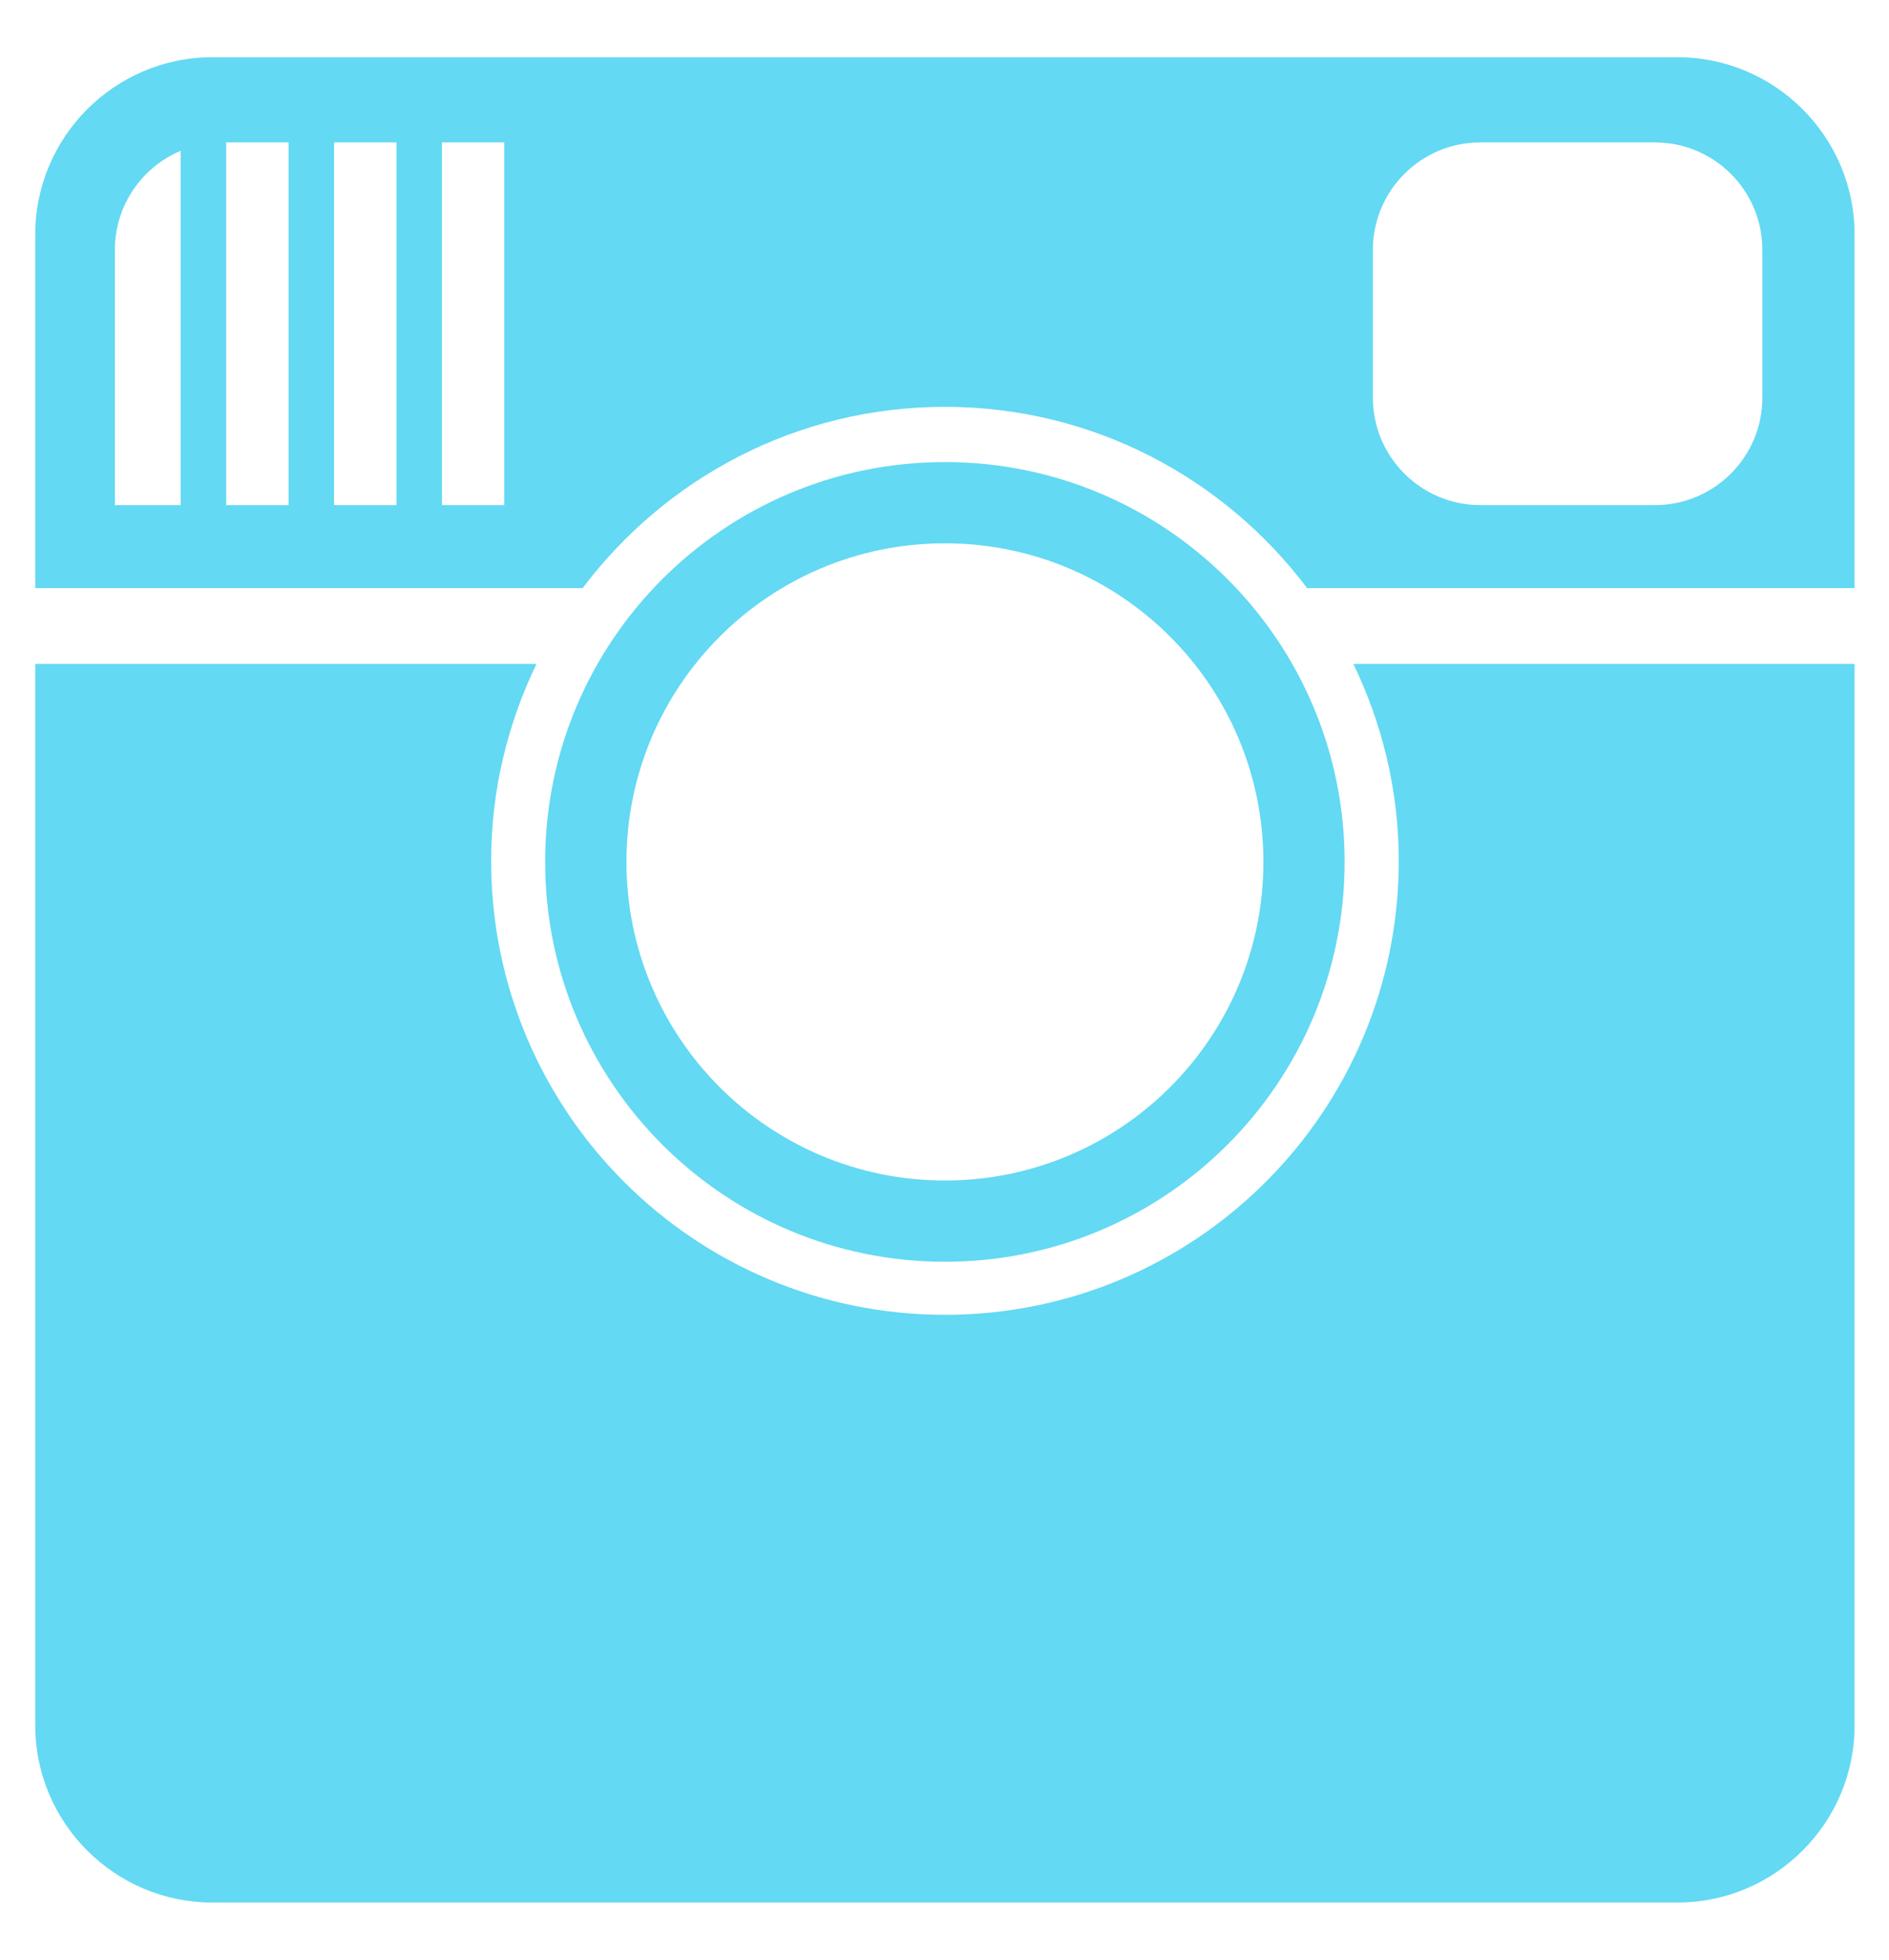
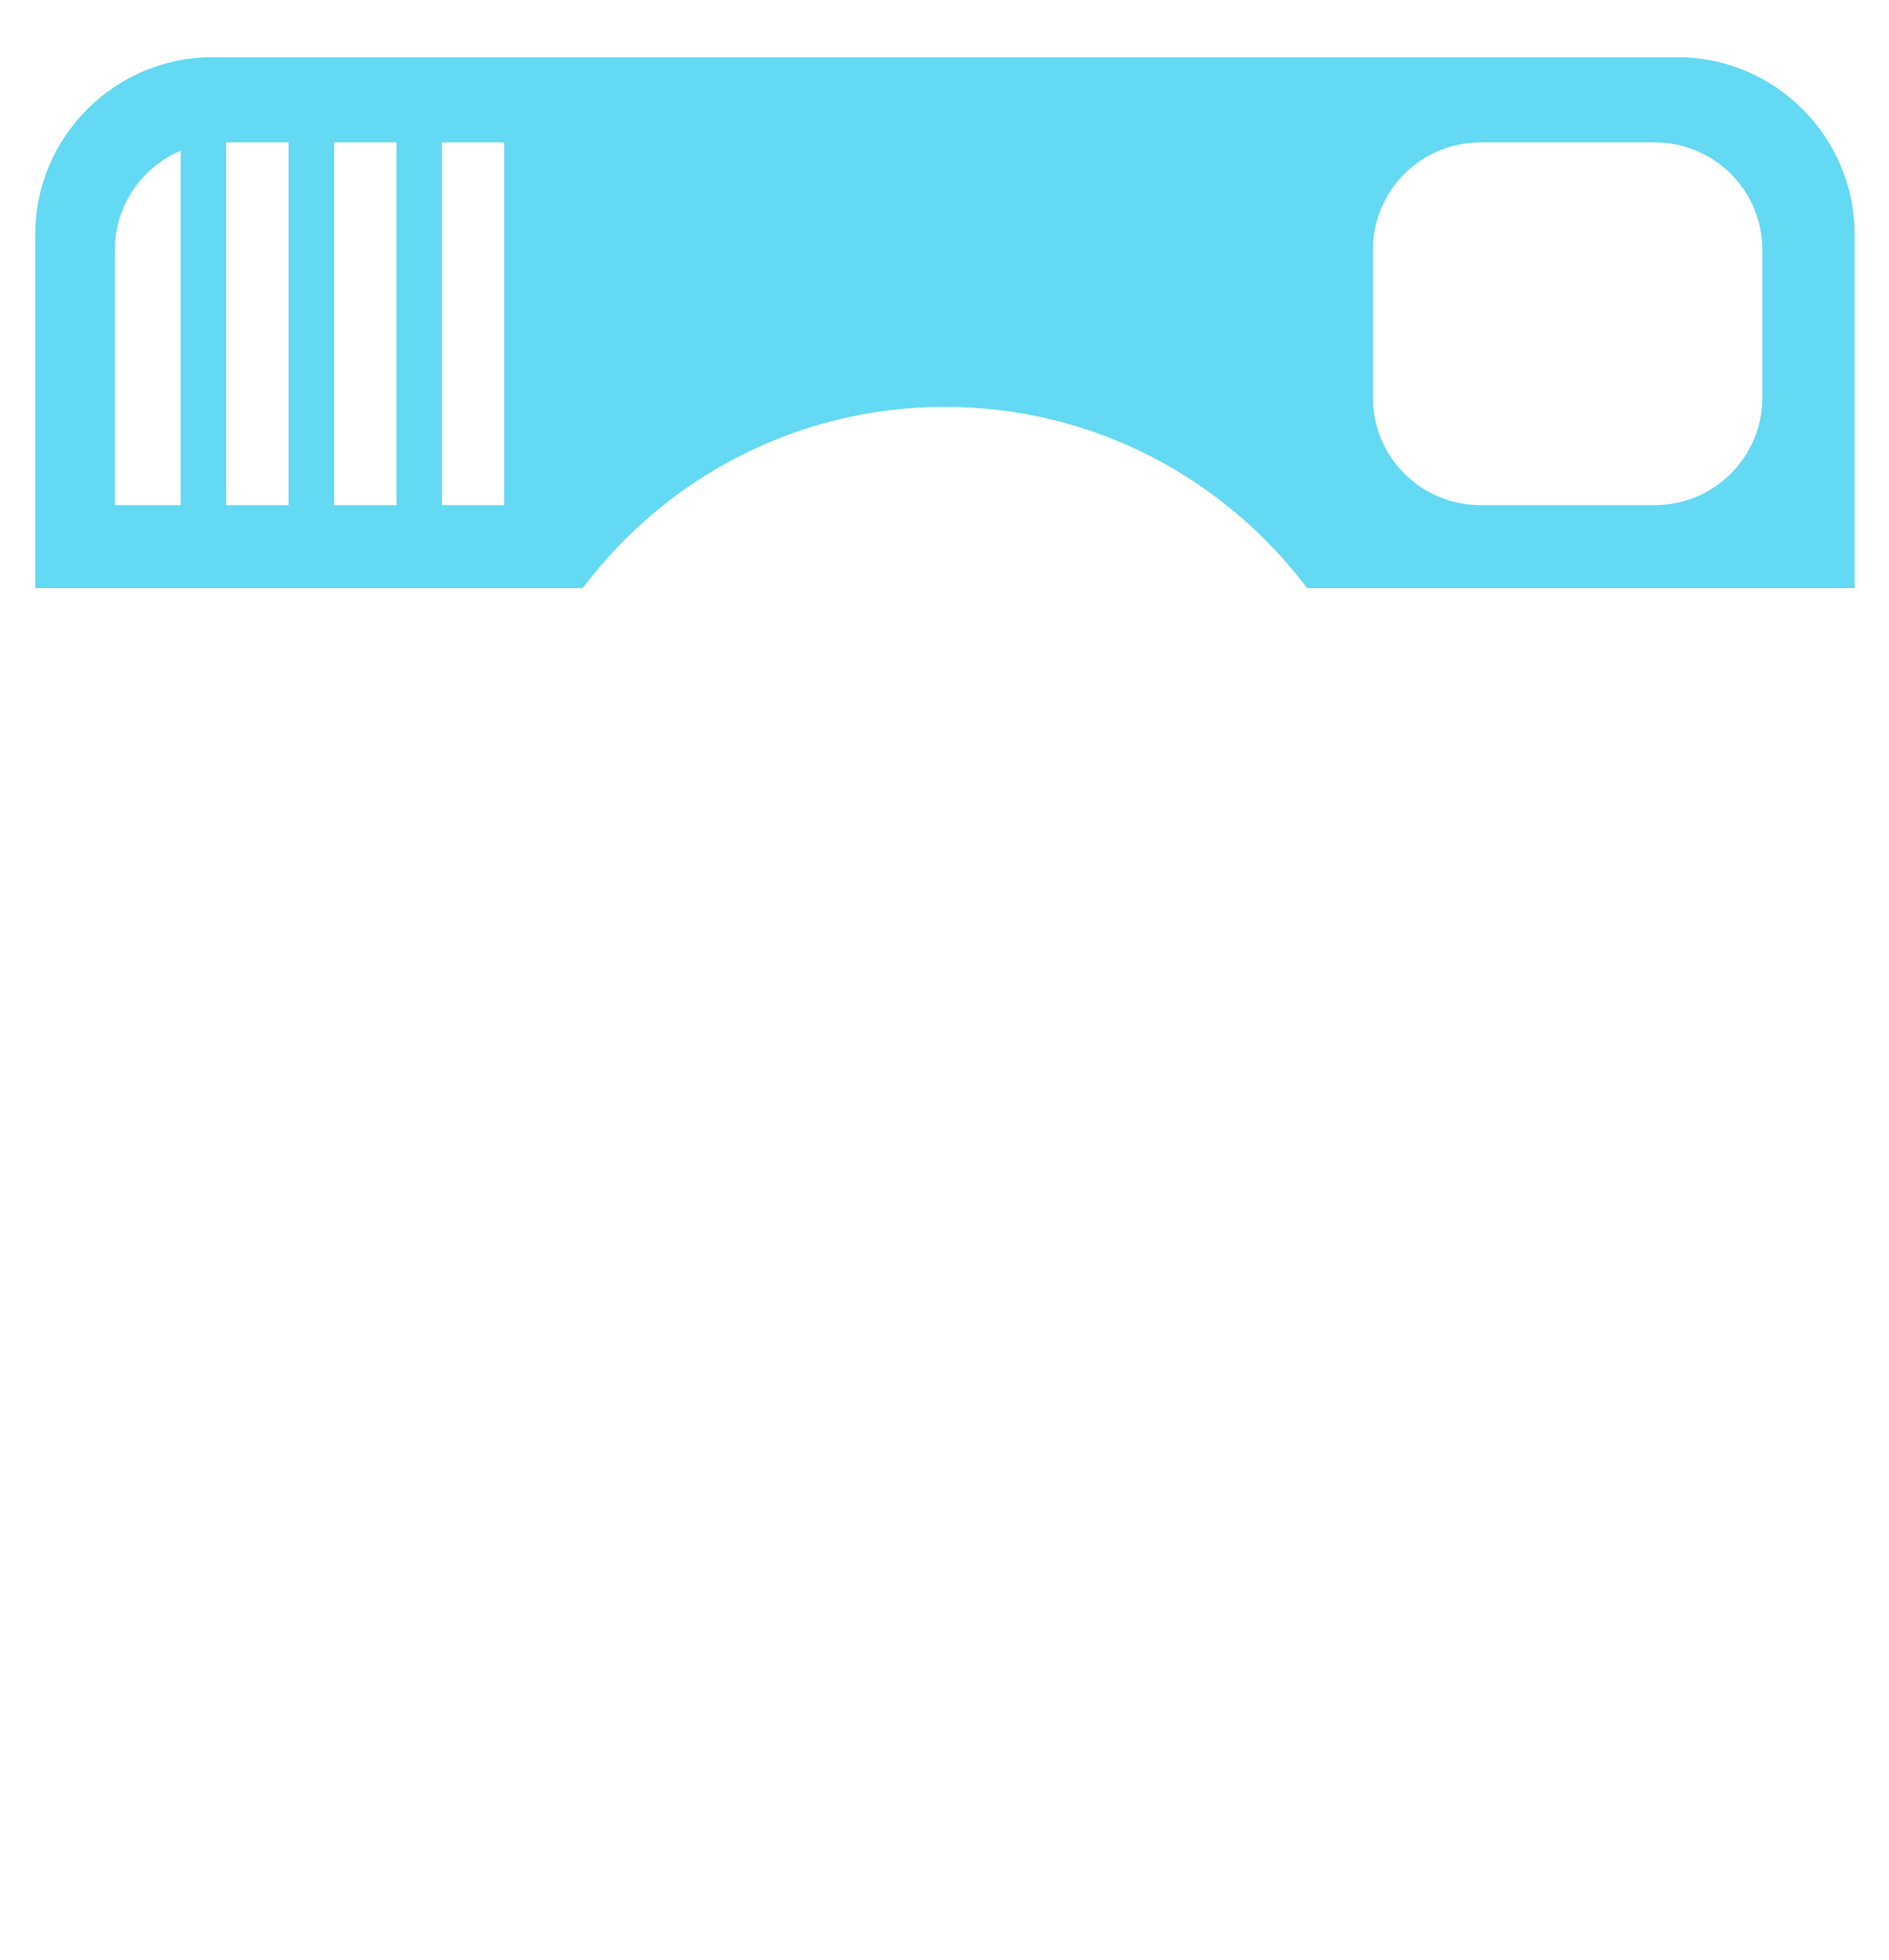
<svg xmlns="http://www.w3.org/2000/svg" width="27" height="28" viewBox="0 0 27 28" fill="none">
-   <path d="M19.993 12.299C19.993 15.882 17.088 18.786 13.506 18.786C9.924 18.786 7.02 15.882 7.02 12.299C7.02 11.29 7.257 10.338 7.668 9.486H0.504V24.655C0.504 26.046 1.641 27.183 3.032 27.183H23.98C25.37 27.183 26.508 26.046 26.508 24.655V9.486H19.344C19.755 10.338 19.993 11.29 19.993 12.299Z" fill="#63D9F3" />
  <path d="M23.98 0.818H3.032C1.642 0.818 0.504 1.956 0.504 3.347V8.403H8.328C9.512 6.832 11.387 5.813 13.506 5.813C15.624 5.813 17.499 6.832 18.683 8.403H26.508V3.347C26.508 1.956 25.37 0.818 23.98 0.818ZM2.583 7.217H1.642V3.571C1.642 2.933 2.03 2.387 2.583 2.154L2.583 7.217ZM4.125 7.217H3.233V2.035H4.125V7.217ZM5.667 7.217H4.775V2.035H5.667V7.217ZM7.207 3.571V5.681V7.217H6.317V2.035H7.207V3.571ZM25.19 5.681C25.19 6.529 24.502 7.217 23.654 7.217H21.159C20.311 7.217 19.623 6.529 19.623 5.681V3.571C19.623 2.722 20.311 2.035 21.159 2.035H23.654C24.503 2.035 25.19 2.722 25.19 3.571V5.681Z" fill="#63D9F3" />
-   <path d="M13.506 18.028C16.661 18.028 19.219 15.47 19.219 12.315C19.219 9.16 16.662 6.602 13.506 6.602C10.35 6.602 7.792 9.16 7.792 12.315C7.792 15.469 10.35 18.028 13.506 18.028ZM13.506 7.763C16.019 7.763 18.058 9.801 18.058 12.315C18.058 14.829 16.02 16.867 13.506 16.867C10.992 16.867 8.954 14.829 8.954 12.315C8.954 9.801 10.992 7.763 13.506 7.763Z" fill="#63D9F3" />
</svg>